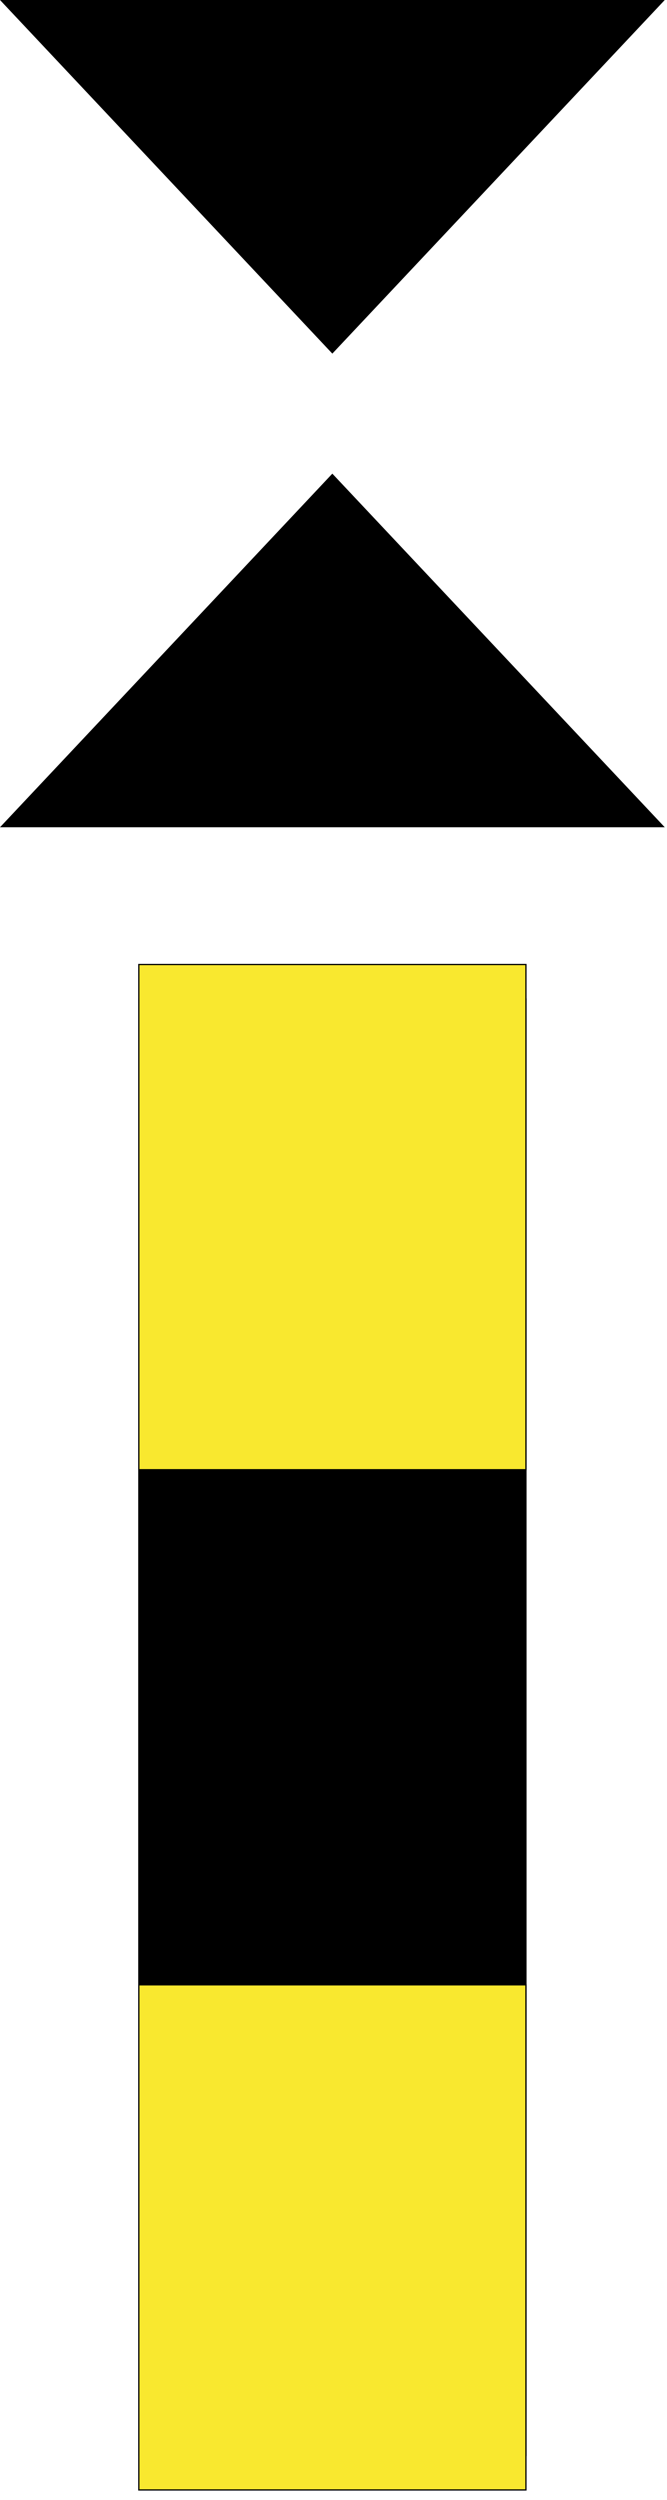
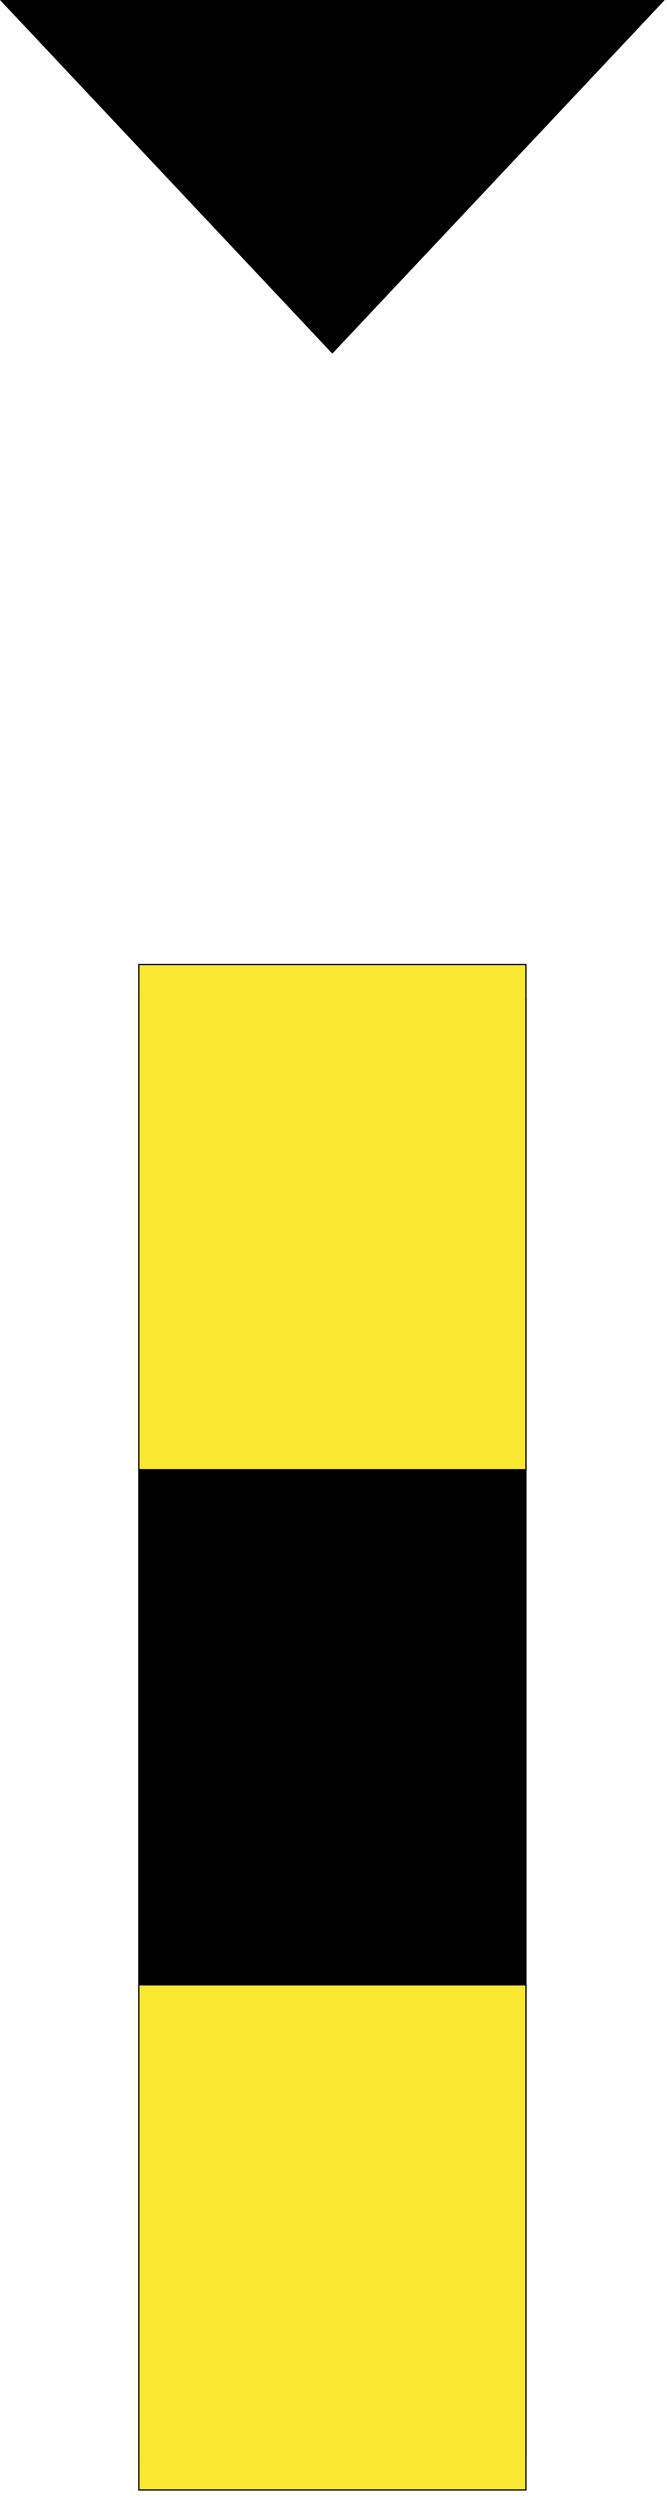
<svg xmlns="http://www.w3.org/2000/svg" xmlns:ns1="https://ian.umces.edu/media-library/" x="0px" y="0px" width="134" height="502" viewBox="0 0 134 502" xml:space="preserve">
  <title>Cardinal marker: west</title>
  <desc>
    <ns1:title>Cardinal marker: west</ns1:title>
    <ns1:descr>Illustration of west cardinal marker</ns1:descr>
    <ns1:scene>
      <ns1:contains>mapping, navigation, nautical, coastal, cardinal, marker, direction, west</ns1:contains>
      <ns1:when>2005-03-02</ns1:when>
    </ns1:scene>
  </desc>
  <defs />
  <rect height="292.47" width="77.769" stroke="#000" y="200.61" x="27.892" stroke-width=".25" />
  <rect height="101.45" width="77.769" stroke="#000" y="193.68" x="27.892" stroke-width=".25" fill="#F9E82F" />
  <rect height="101.43" width="77.769" stroke="#000" y="398.57" x="27.892" stroke-width=".25" fill="#F9E82F" />
-   <polygon points="66.766 95.11 0 166.12 133.55 166.12" />
  <polygon points="66.766 71.011 0 0 133.55 0" />
</svg>